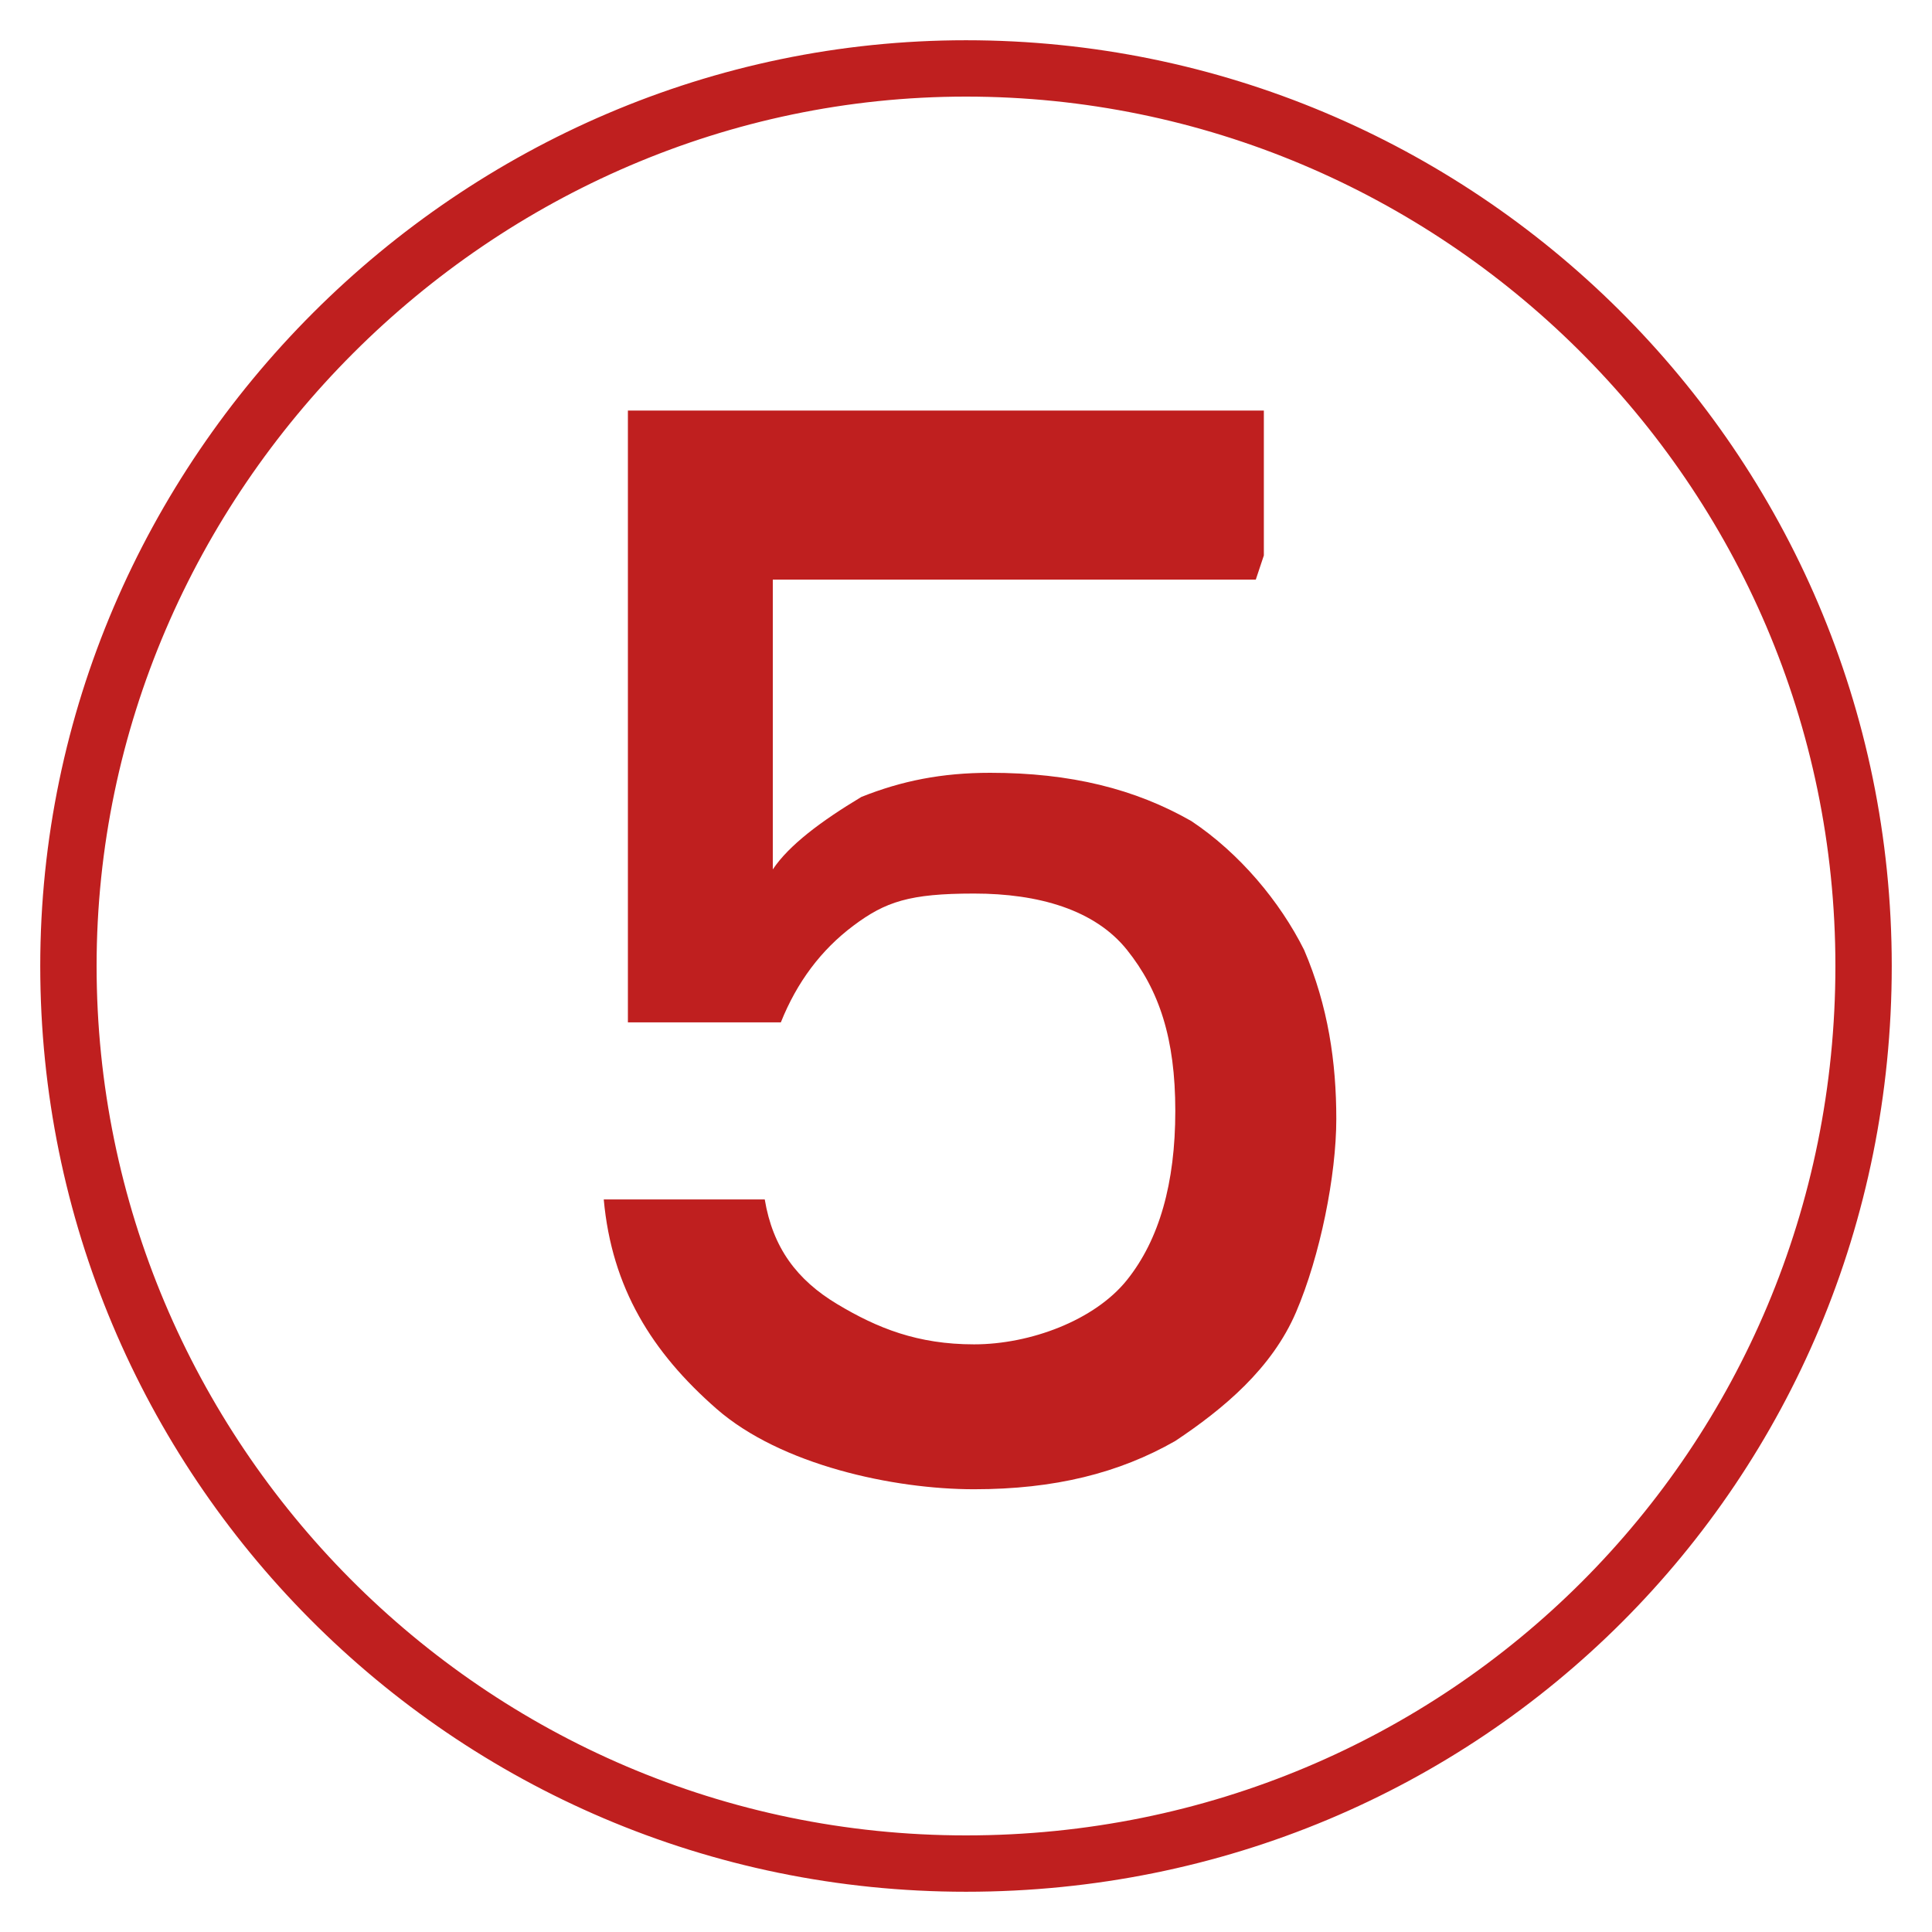
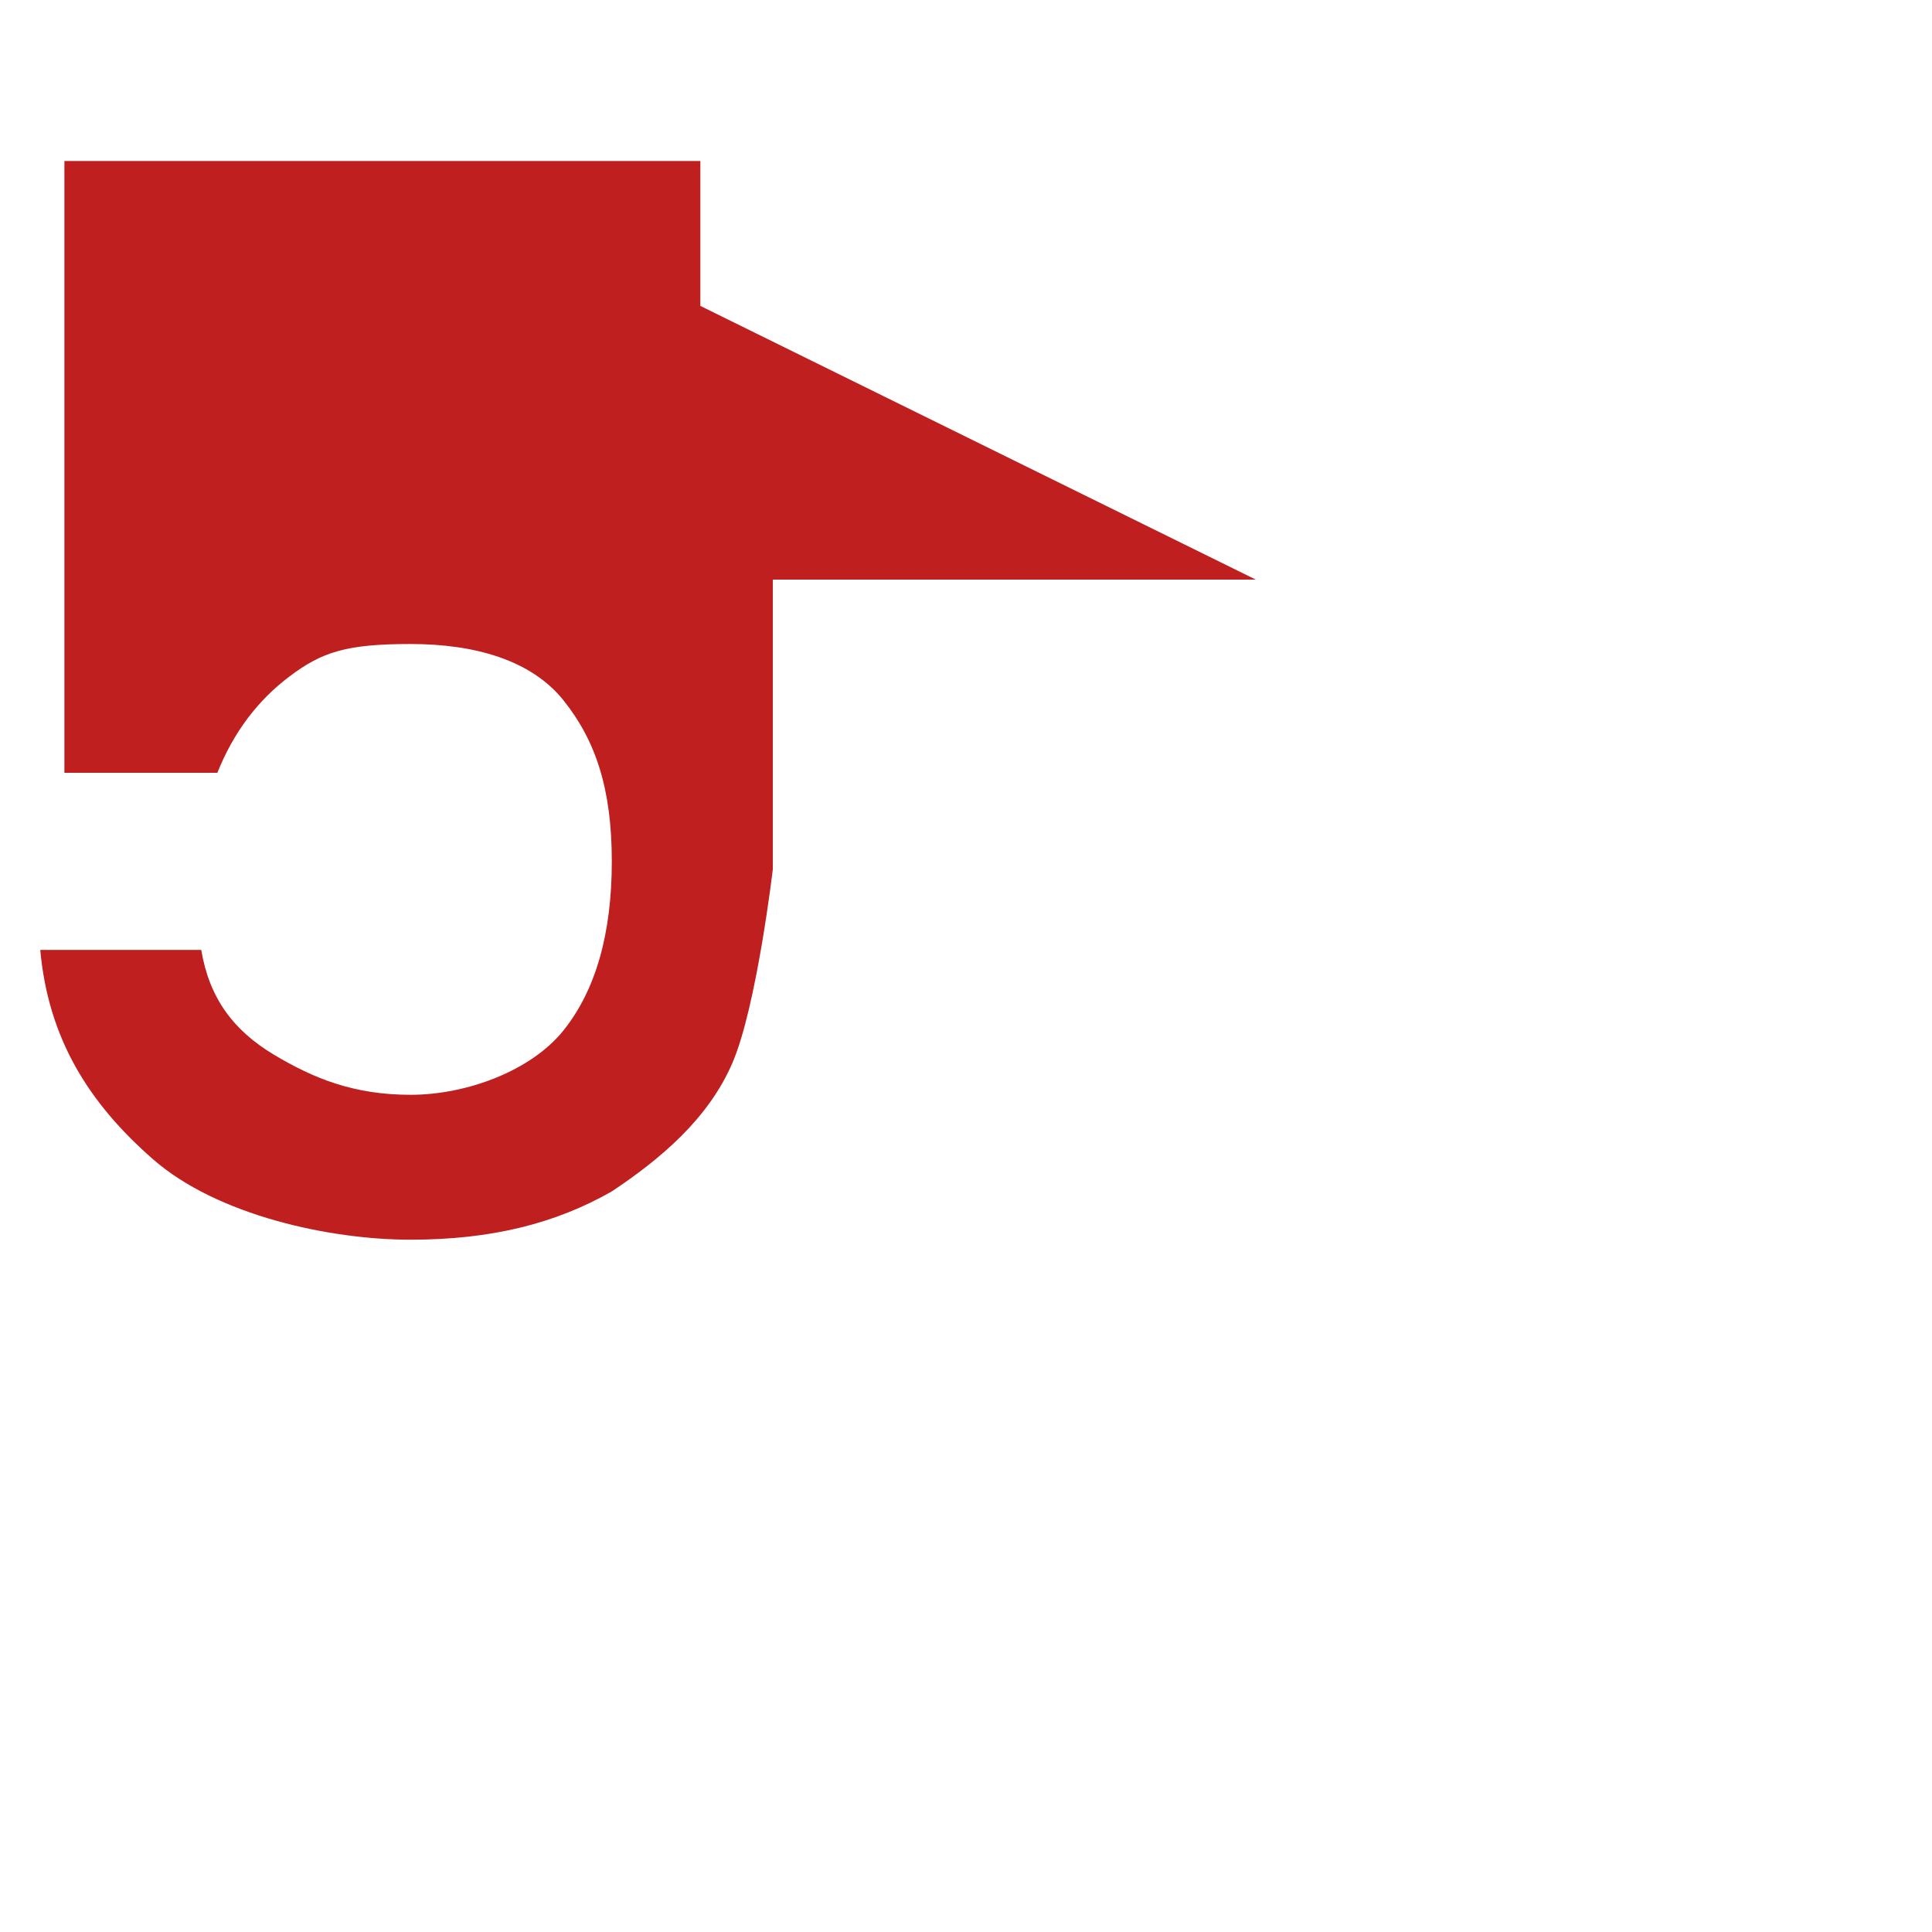
<svg xmlns="http://www.w3.org/2000/svg" id="Layer_2" version="1.1" viewBox="0 0 24 24">
  <defs>
    <style> .st0 { fill: #bf1f1f; } </style>
  </defs>
-   <path class="st0" d="M12,1.2c5.9,0,10.8,4.8,10.8,10.8s-4.8,10.8-10.8,10.8S1.2,17.9,1.2,12,6.1,1.2,12,1.2M12,.5C5.7.5.5,5.7.5,12s5.1,11.5,11.5,11.5,11.5-5.1,11.5-11.5S18.3.5,12,.5h0Z" />
-   <path class="st0" d="M15.6,7.2h-6v3.6c.2-.3.6-.6,1.1-.9.5-.2,1-.3,1.6-.3,1,0,1.8.2,2.5.6.6.4,1.1,1,1.4,1.6.3.7.4,1.4.4,2.1s-.2,1.7-.5,2.4c-.3.7-.9,1.2-1.5,1.6-.7.4-1.5.6-2.5.6s-2.4-.3-3.2-1-1.3-1.5-1.4-2.6h2c.1.6.4,1,.9,1.3.5.3,1,.5,1.7.5s1.5-.3,1.9-.8c.4-.5.6-1.2.6-2.1s-.2-1.5-.6-2-1.1-.7-1.9-.7-1.1.1-1.5.4c-.4.3-.7.7-.9,1.2h-1.9v-7.6h7.9v1.8h0Z" />
+   <path class="st0" d="M15.6,7.2h-6v3.6s-.2,1.7-.5,2.4c-.3.7-.9,1.2-1.5,1.6-.7.4-1.5.6-2.5.6s-2.4-.3-3.2-1-1.3-1.5-1.4-2.6h2c.1.6.4,1,.9,1.3.5.3,1,.5,1.7.5s1.5-.3,1.9-.8c.4-.5.6-1.2.6-2.1s-.2-1.5-.6-2-1.1-.7-1.9-.7-1.1.1-1.5.4c-.4.3-.7.7-.9,1.2h-1.9v-7.6h7.9v1.8h0Z" />
</svg>